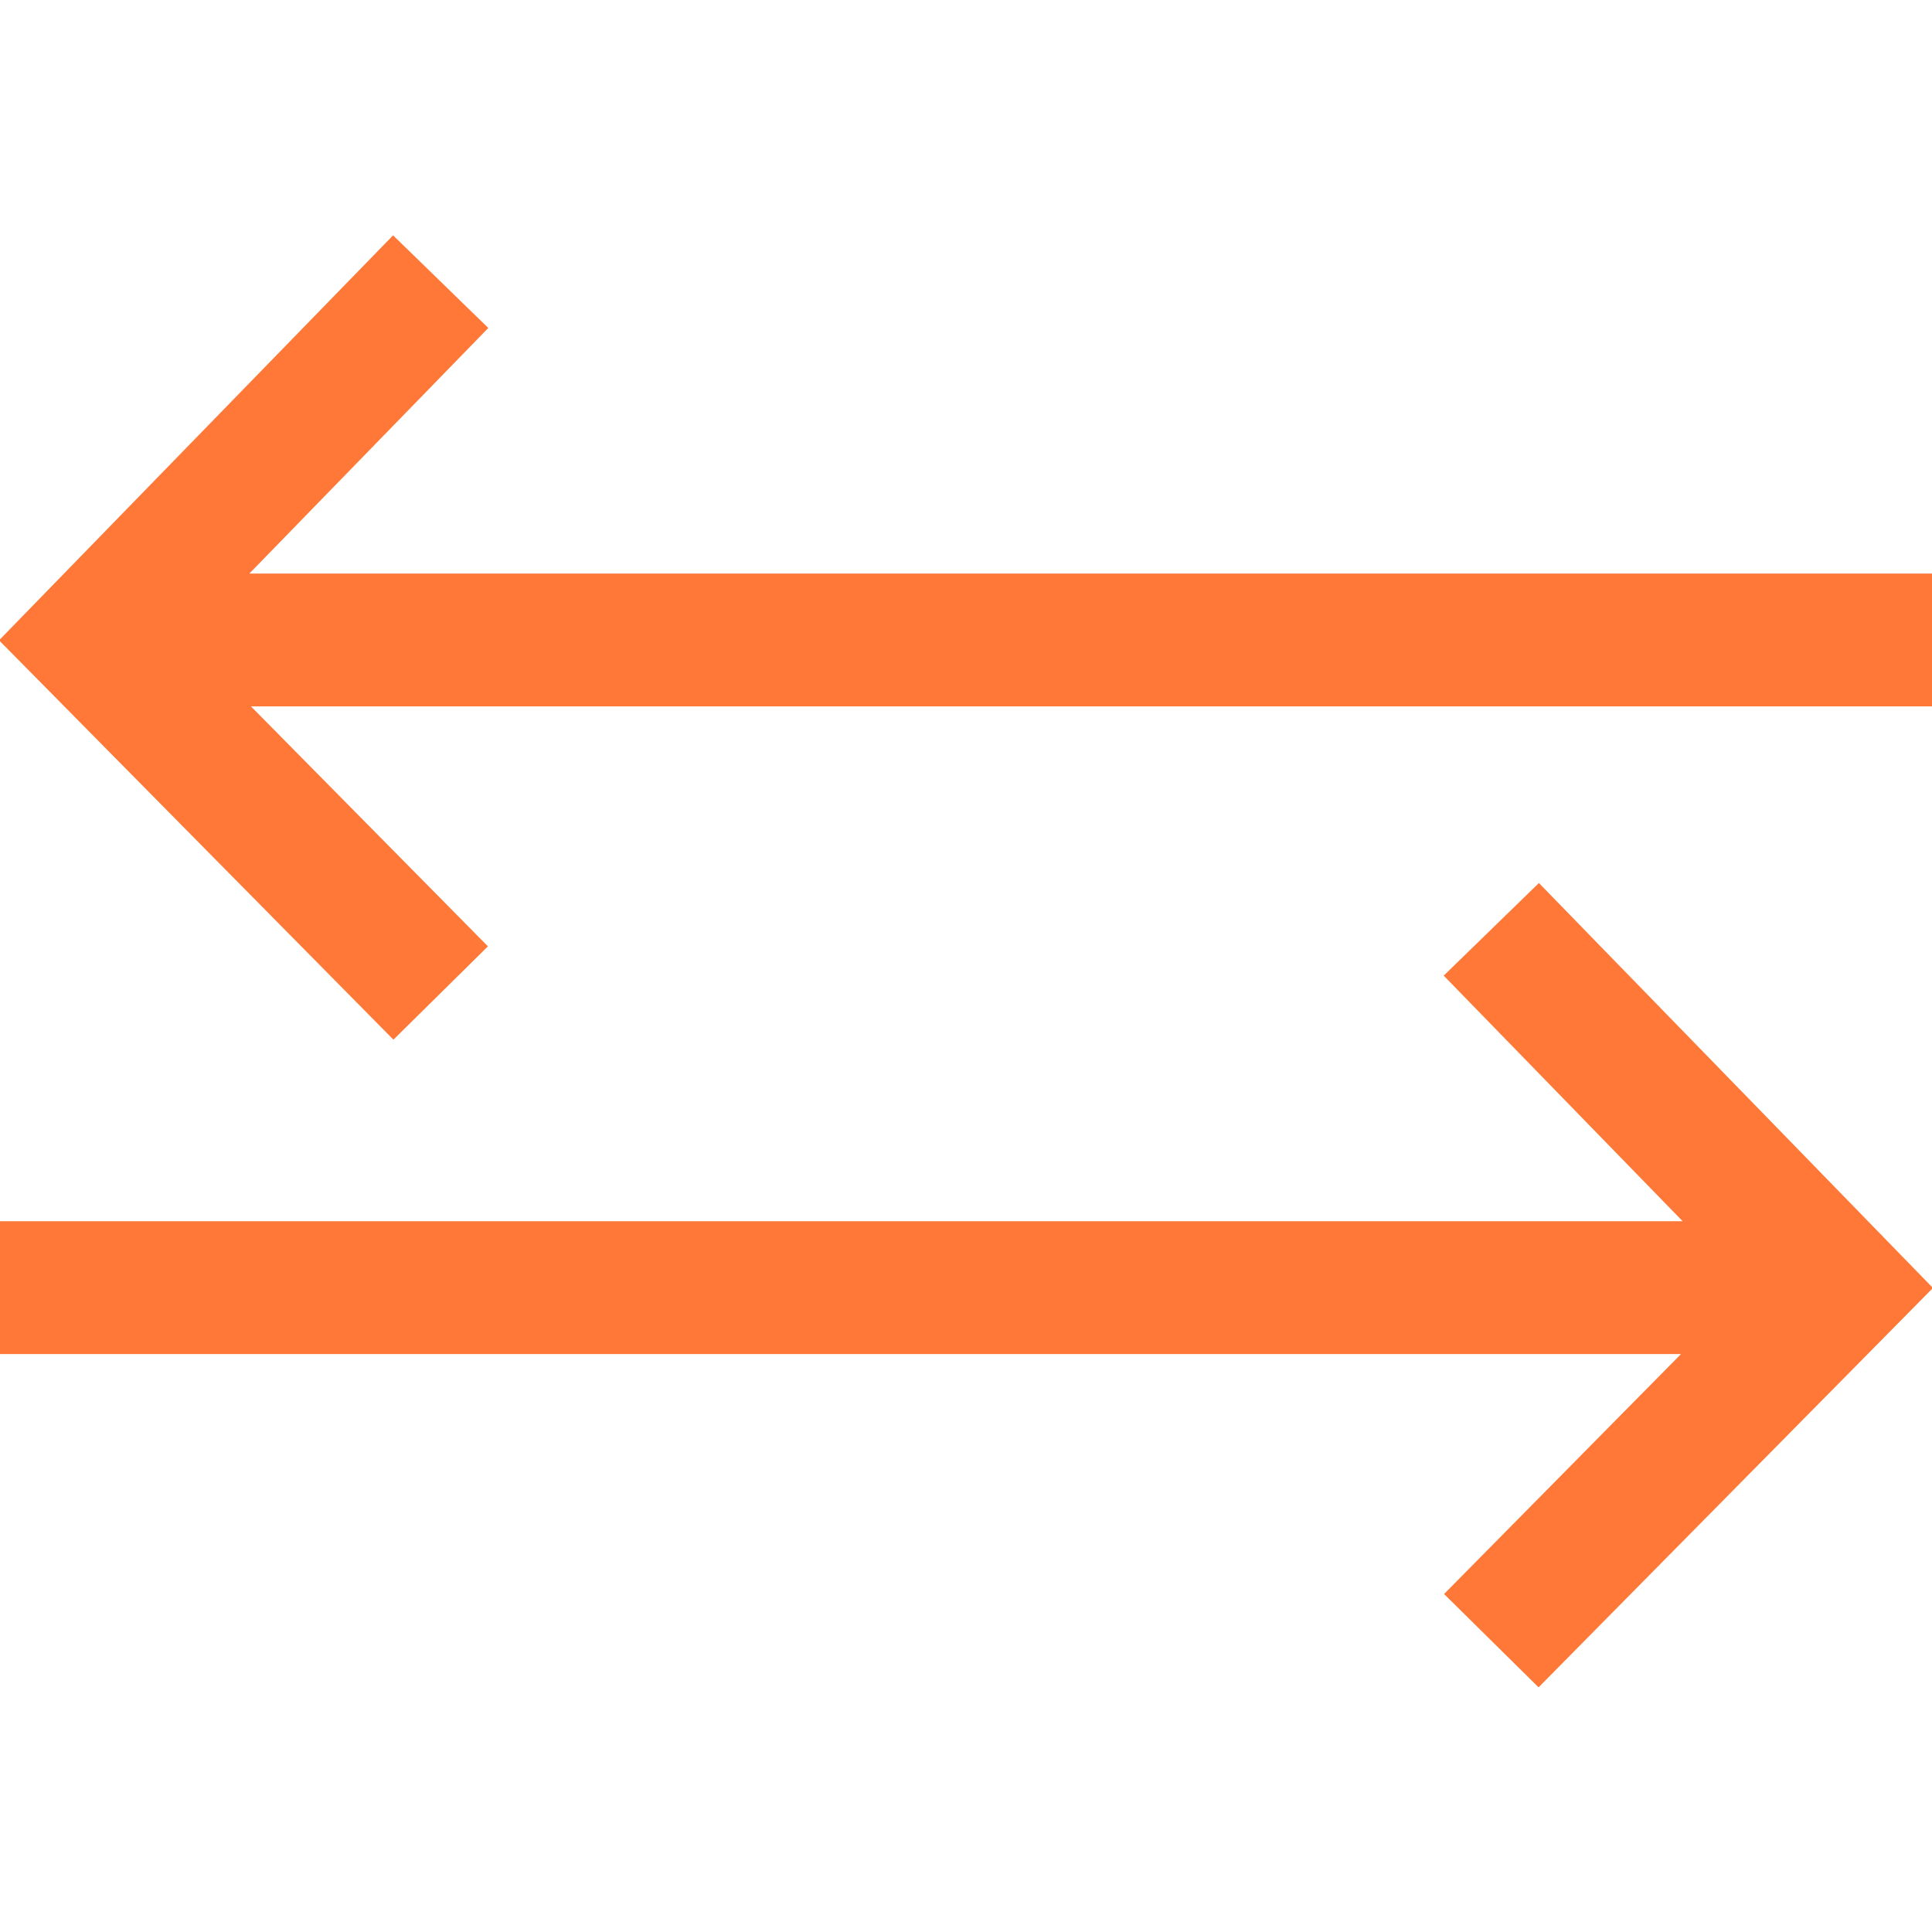
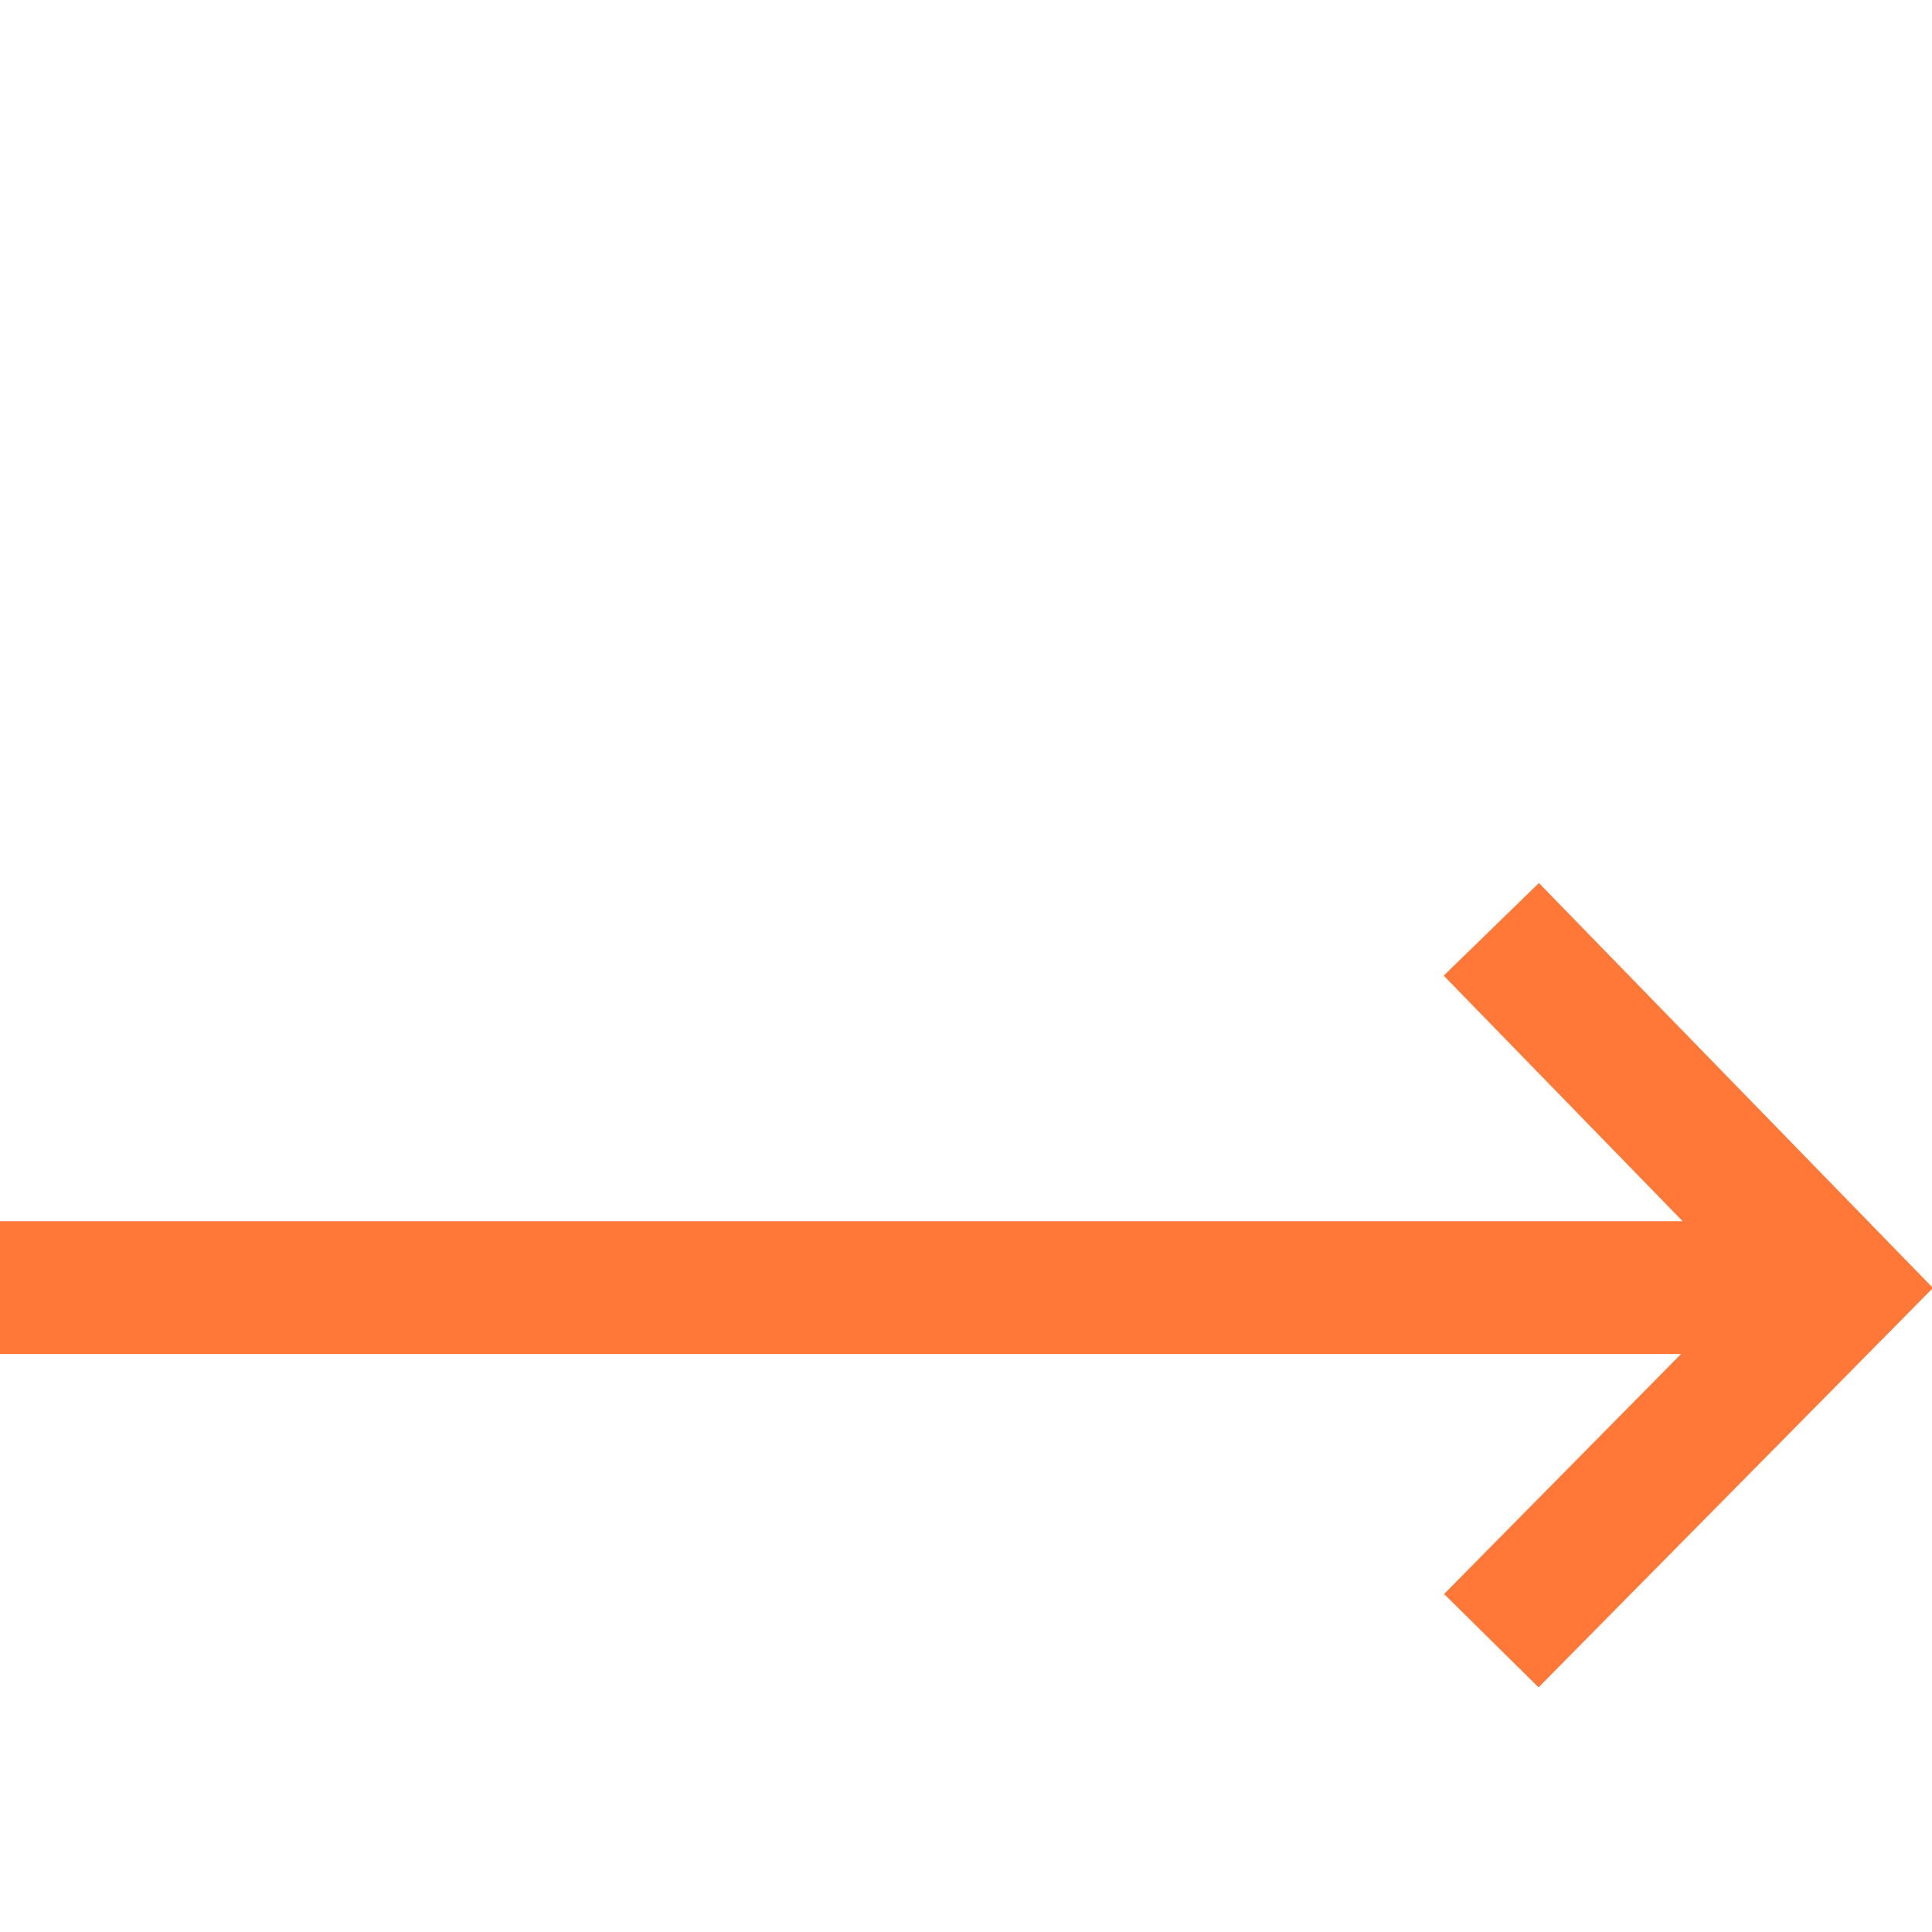
<svg xmlns="http://www.w3.org/2000/svg" id="Laag_1" viewBox="0 0 800 800">
-   <polygon points="202.04 391.86 103.92 292.5 800 292.5 800 237.5 103.25 237.5 202.19 135.81 162.77 97.45 -.39 265.14 162.91 430.51 202.04 391.86" style="fill:#ff7837;" />
  <polygon points="637.23 365.64 597.81 403.99 696.75 505.68 0 505.68 0 560.68 696.08 560.68 597.96 660.05 637.09 698.69 800.39 533.32 637.23 365.64" style="fill:#ff7837;" />
</svg>